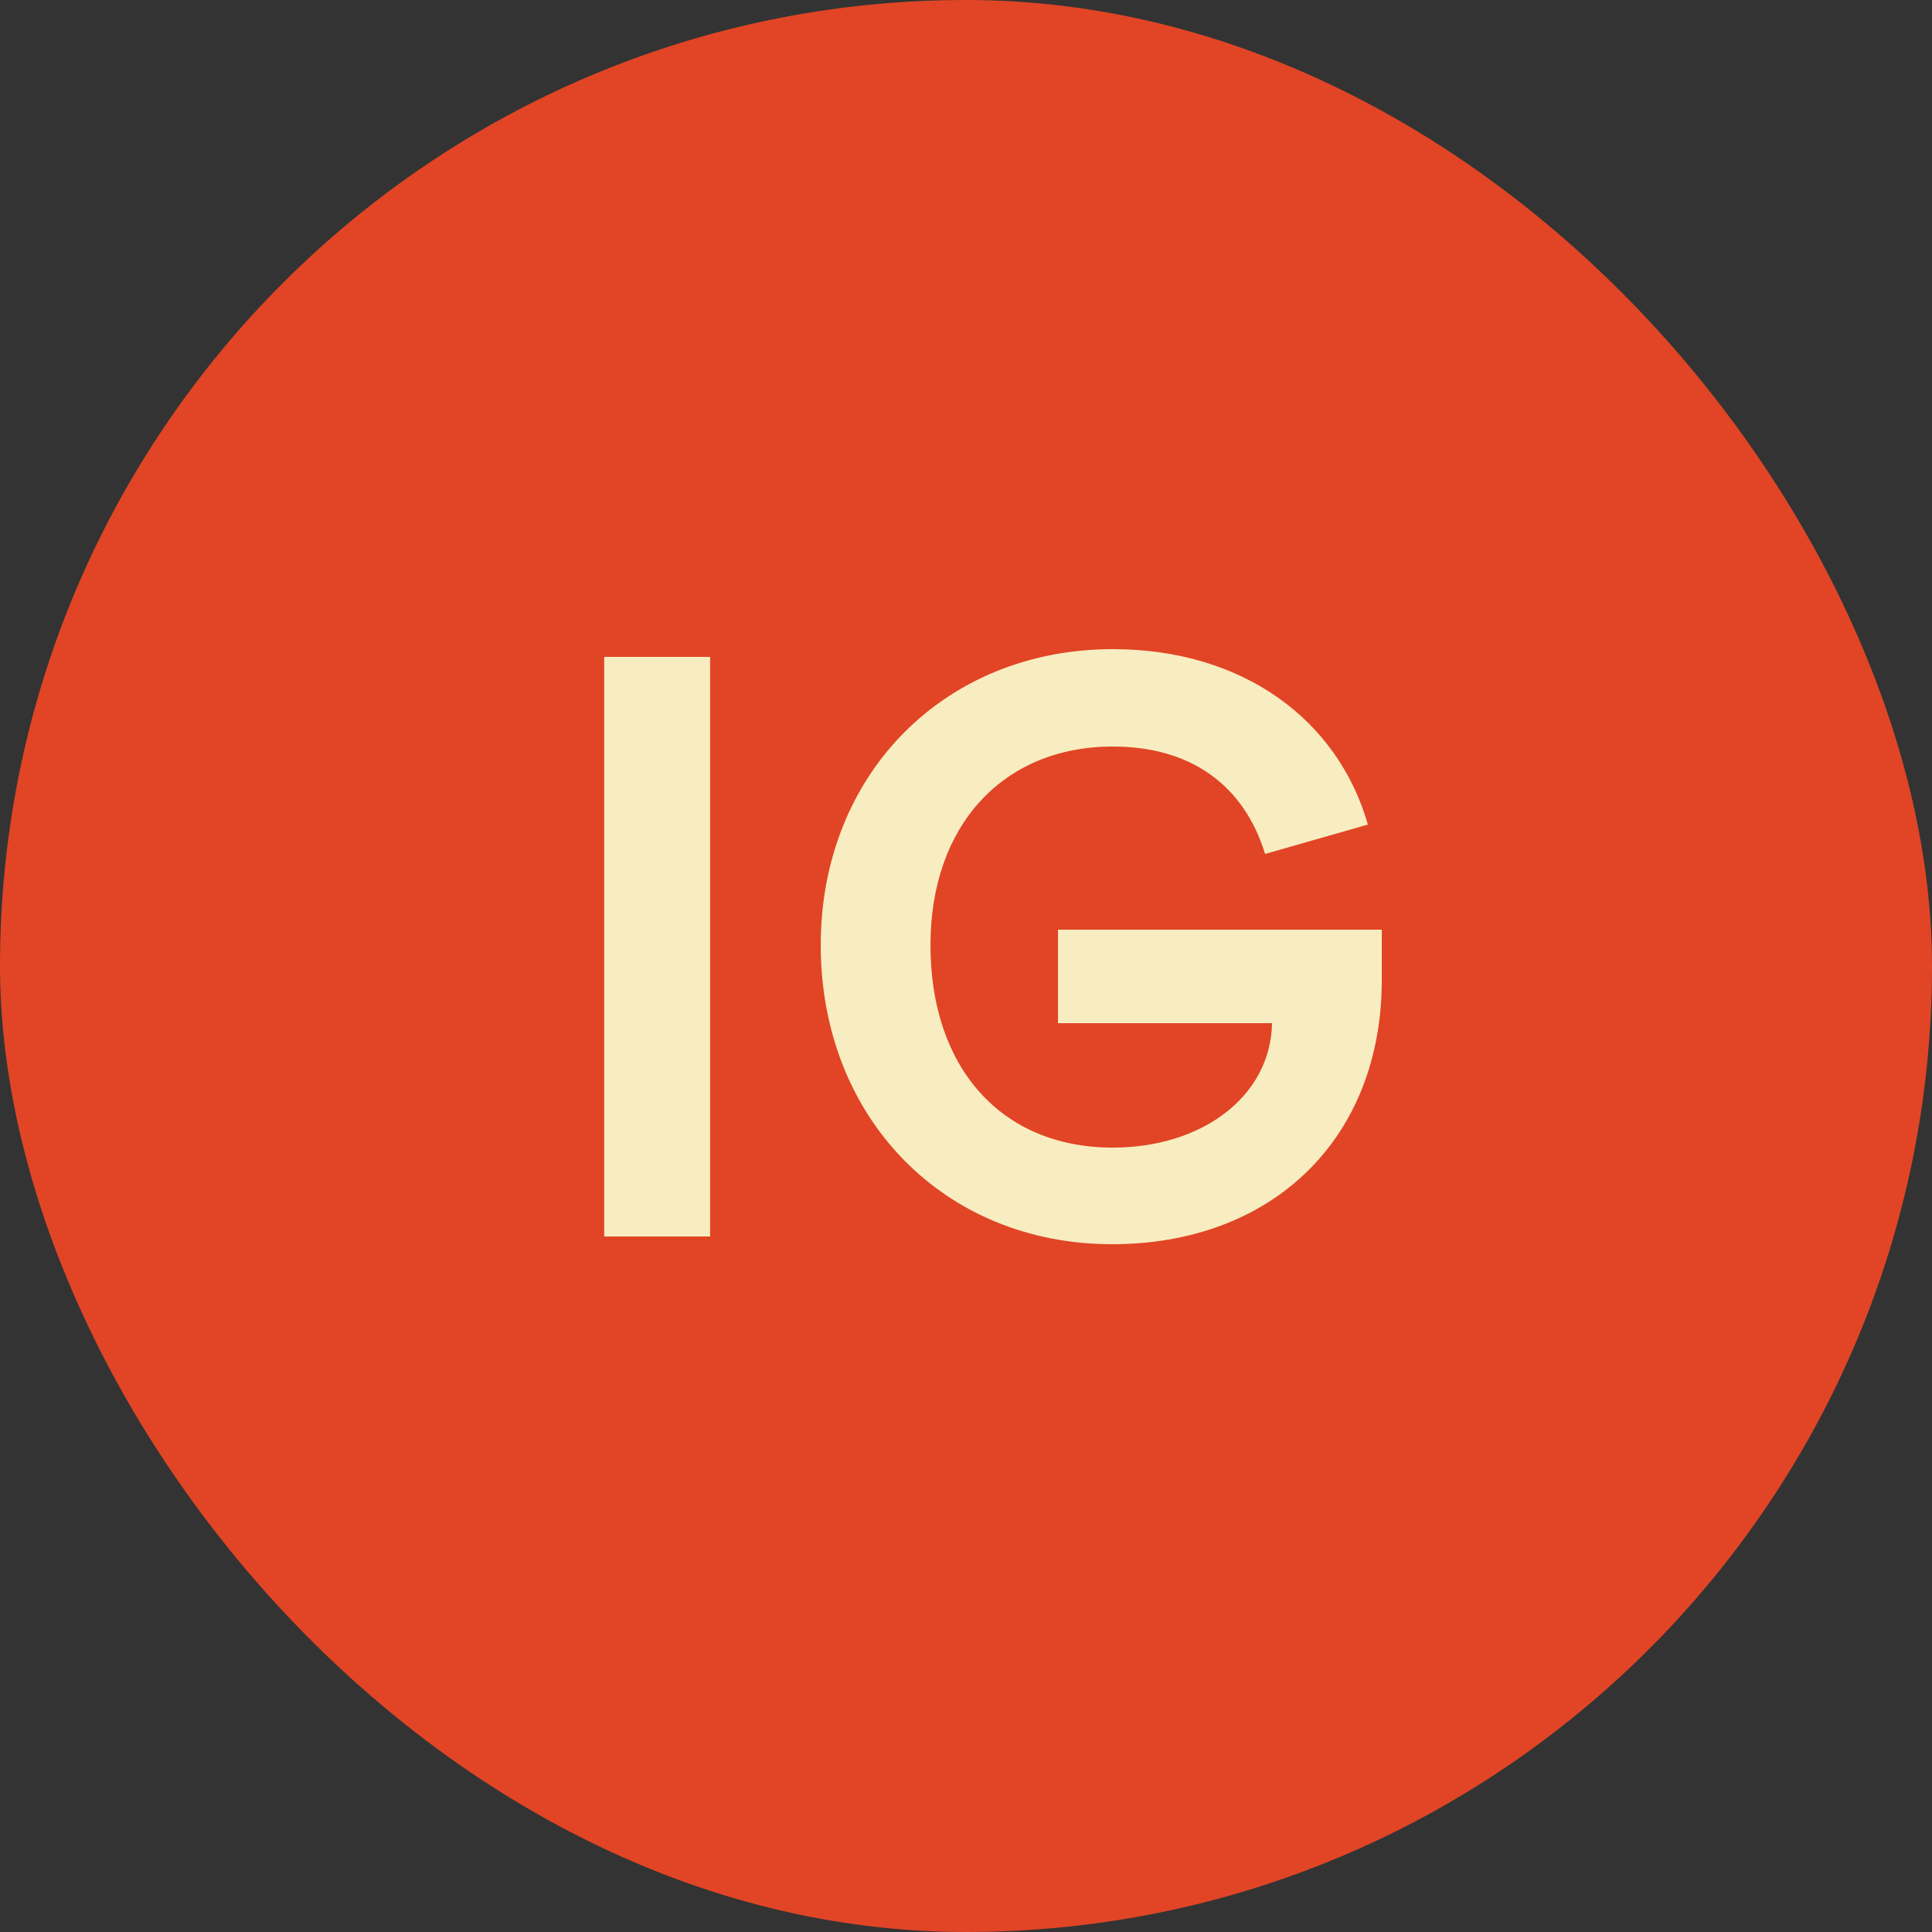
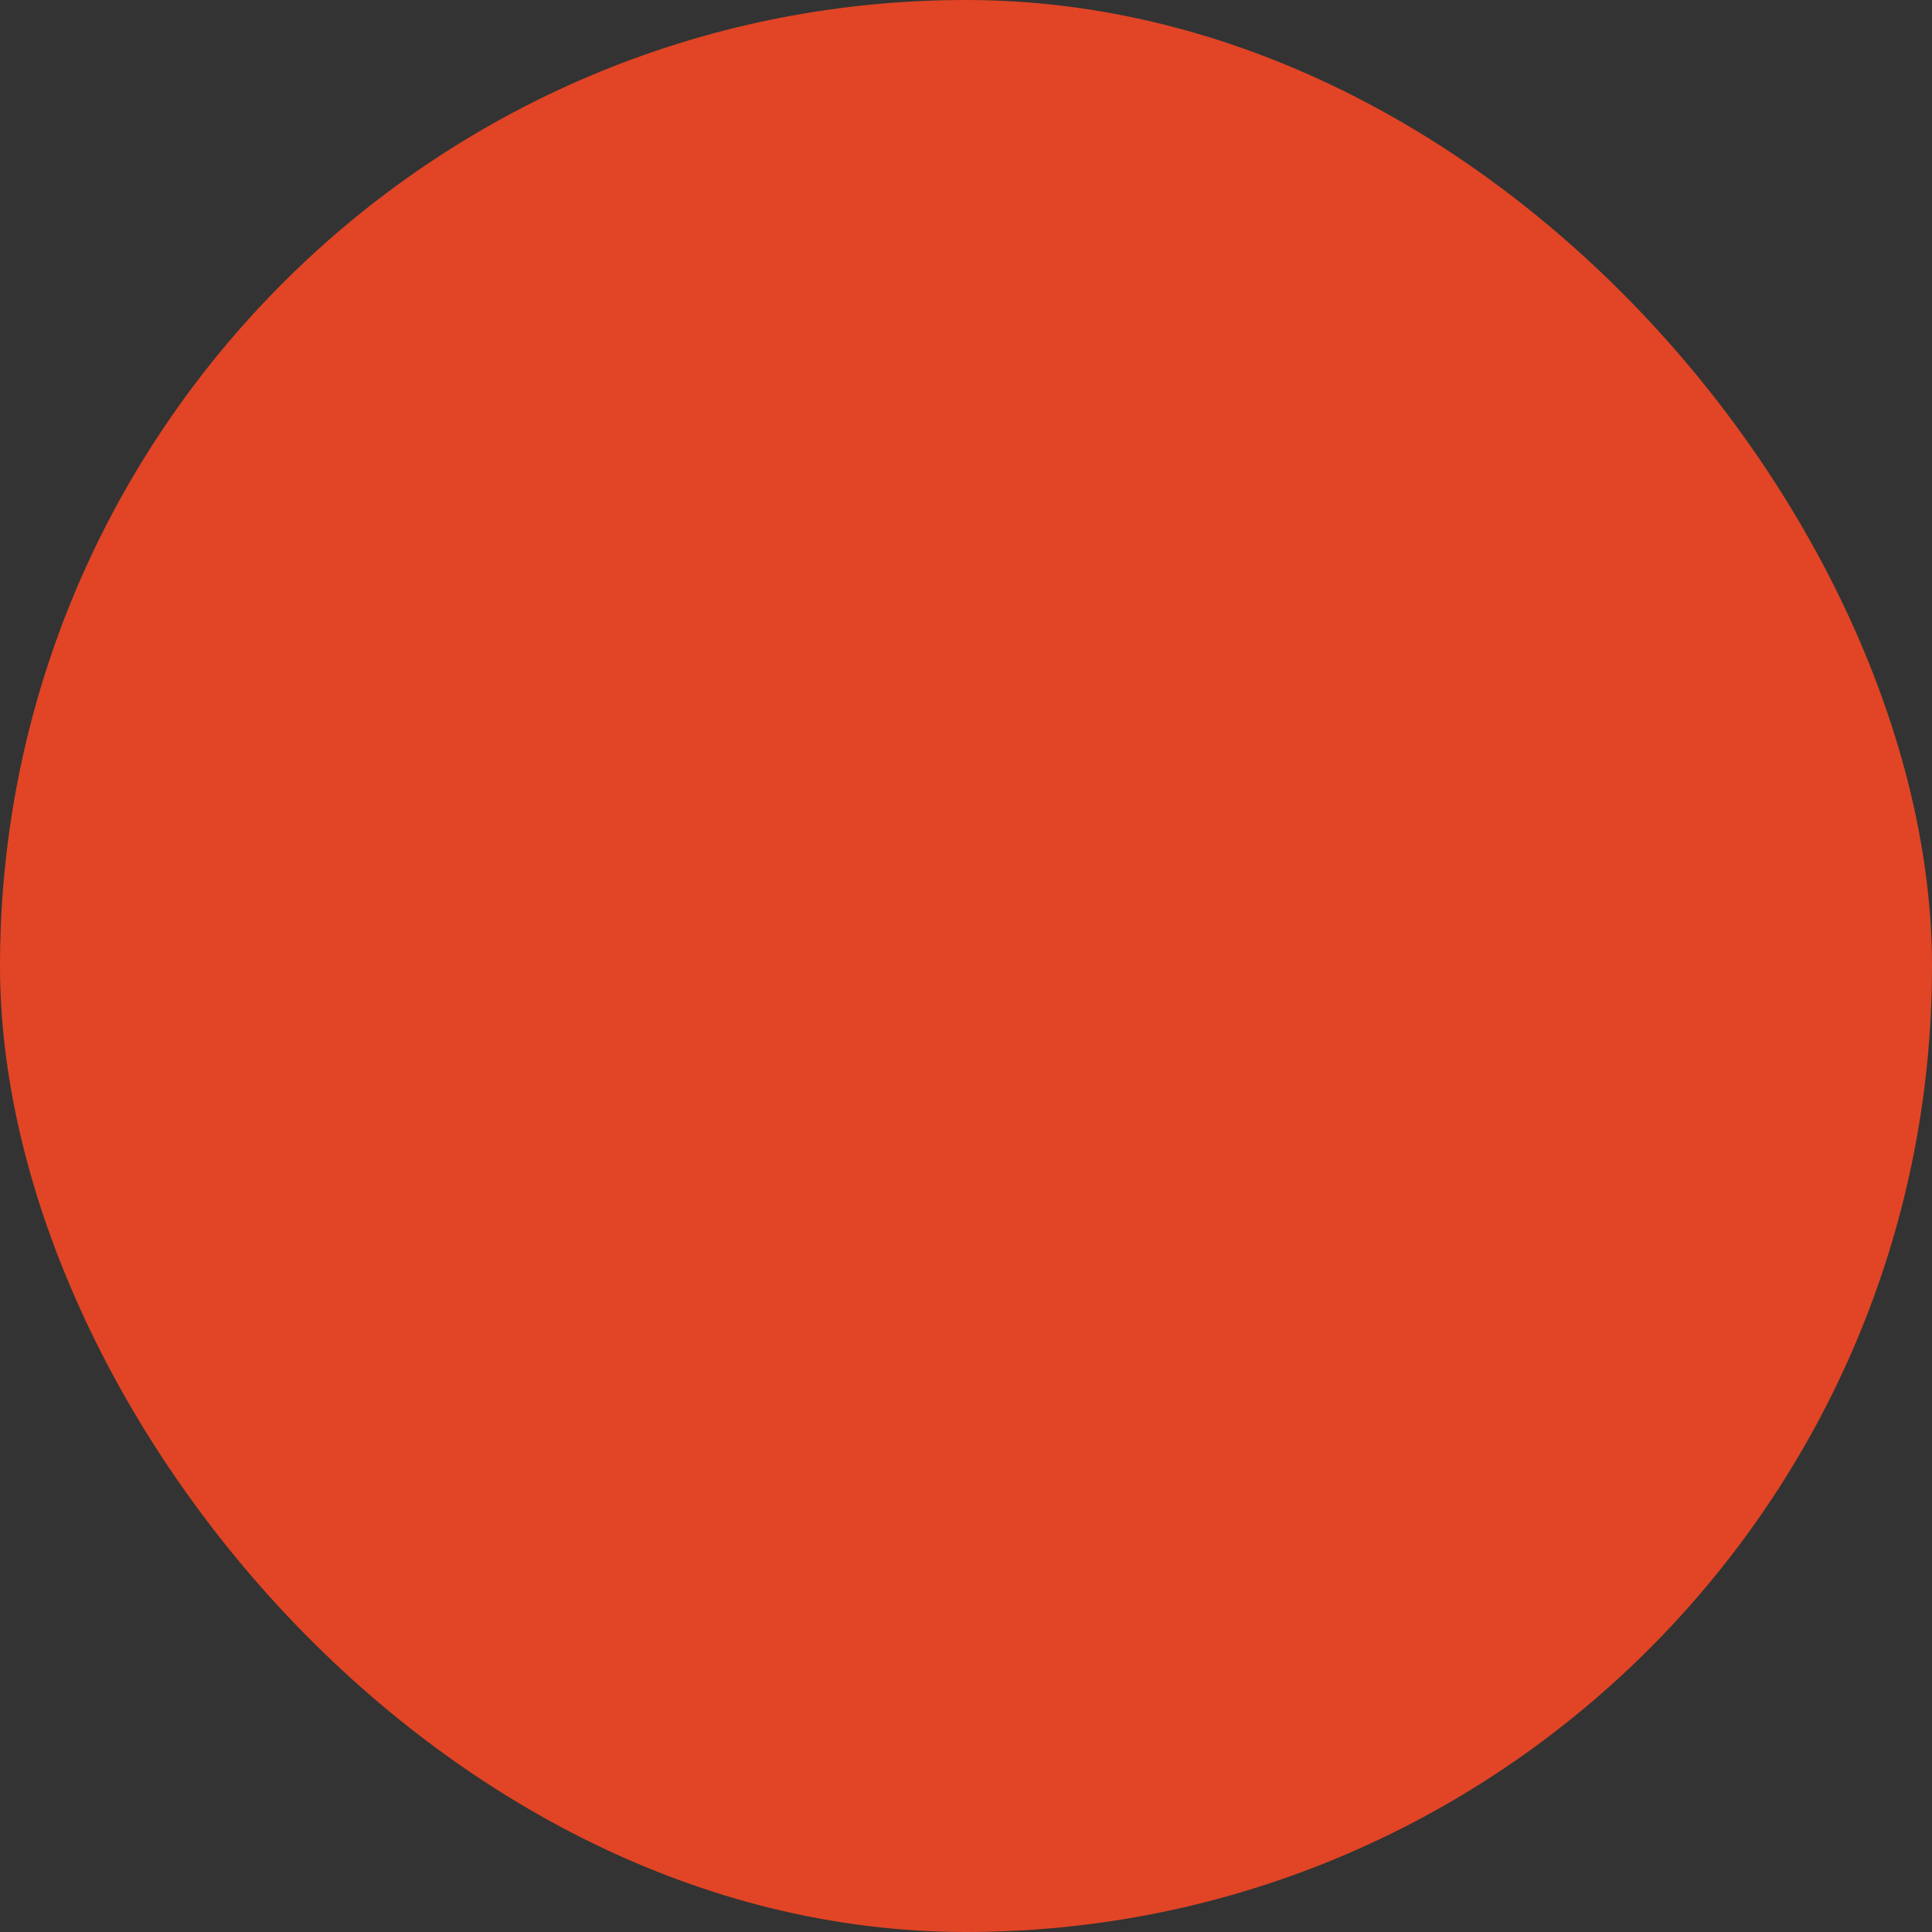
<svg xmlns="http://www.w3.org/2000/svg" width="100" height="100" viewBox="0 0 100 100" fill="none">
  <rect x="0" y="0" width="100" height="100" fill="#333333" stroke="none" />
  <rect width="100" height="100" rx="50" fill="#E14525" />
-   <path d="M31.274 64V34H36.755V64H31.274ZM48.161 48.92C48.161 55.24 51.801 59.4 57.601 59.4C62.161 59.4 65.761 56.8 65.841 52.96H54.761V48.12H71.521V50.72C71.521 58.92 65.881 64.4 57.561 64.4C48.841 64.4 42.481 57.84 42.481 48.92C42.481 40.08 48.881 33.6 57.601 33.6C64.321 33.6 69.241 37.24 70.801 42.68L65.481 44.2C64.401 40.68 61.681 38.64 57.601 38.64C51.961 38.64 48.161 42.68 48.161 48.92Z" fill="#F8EDC1" />
</svg>